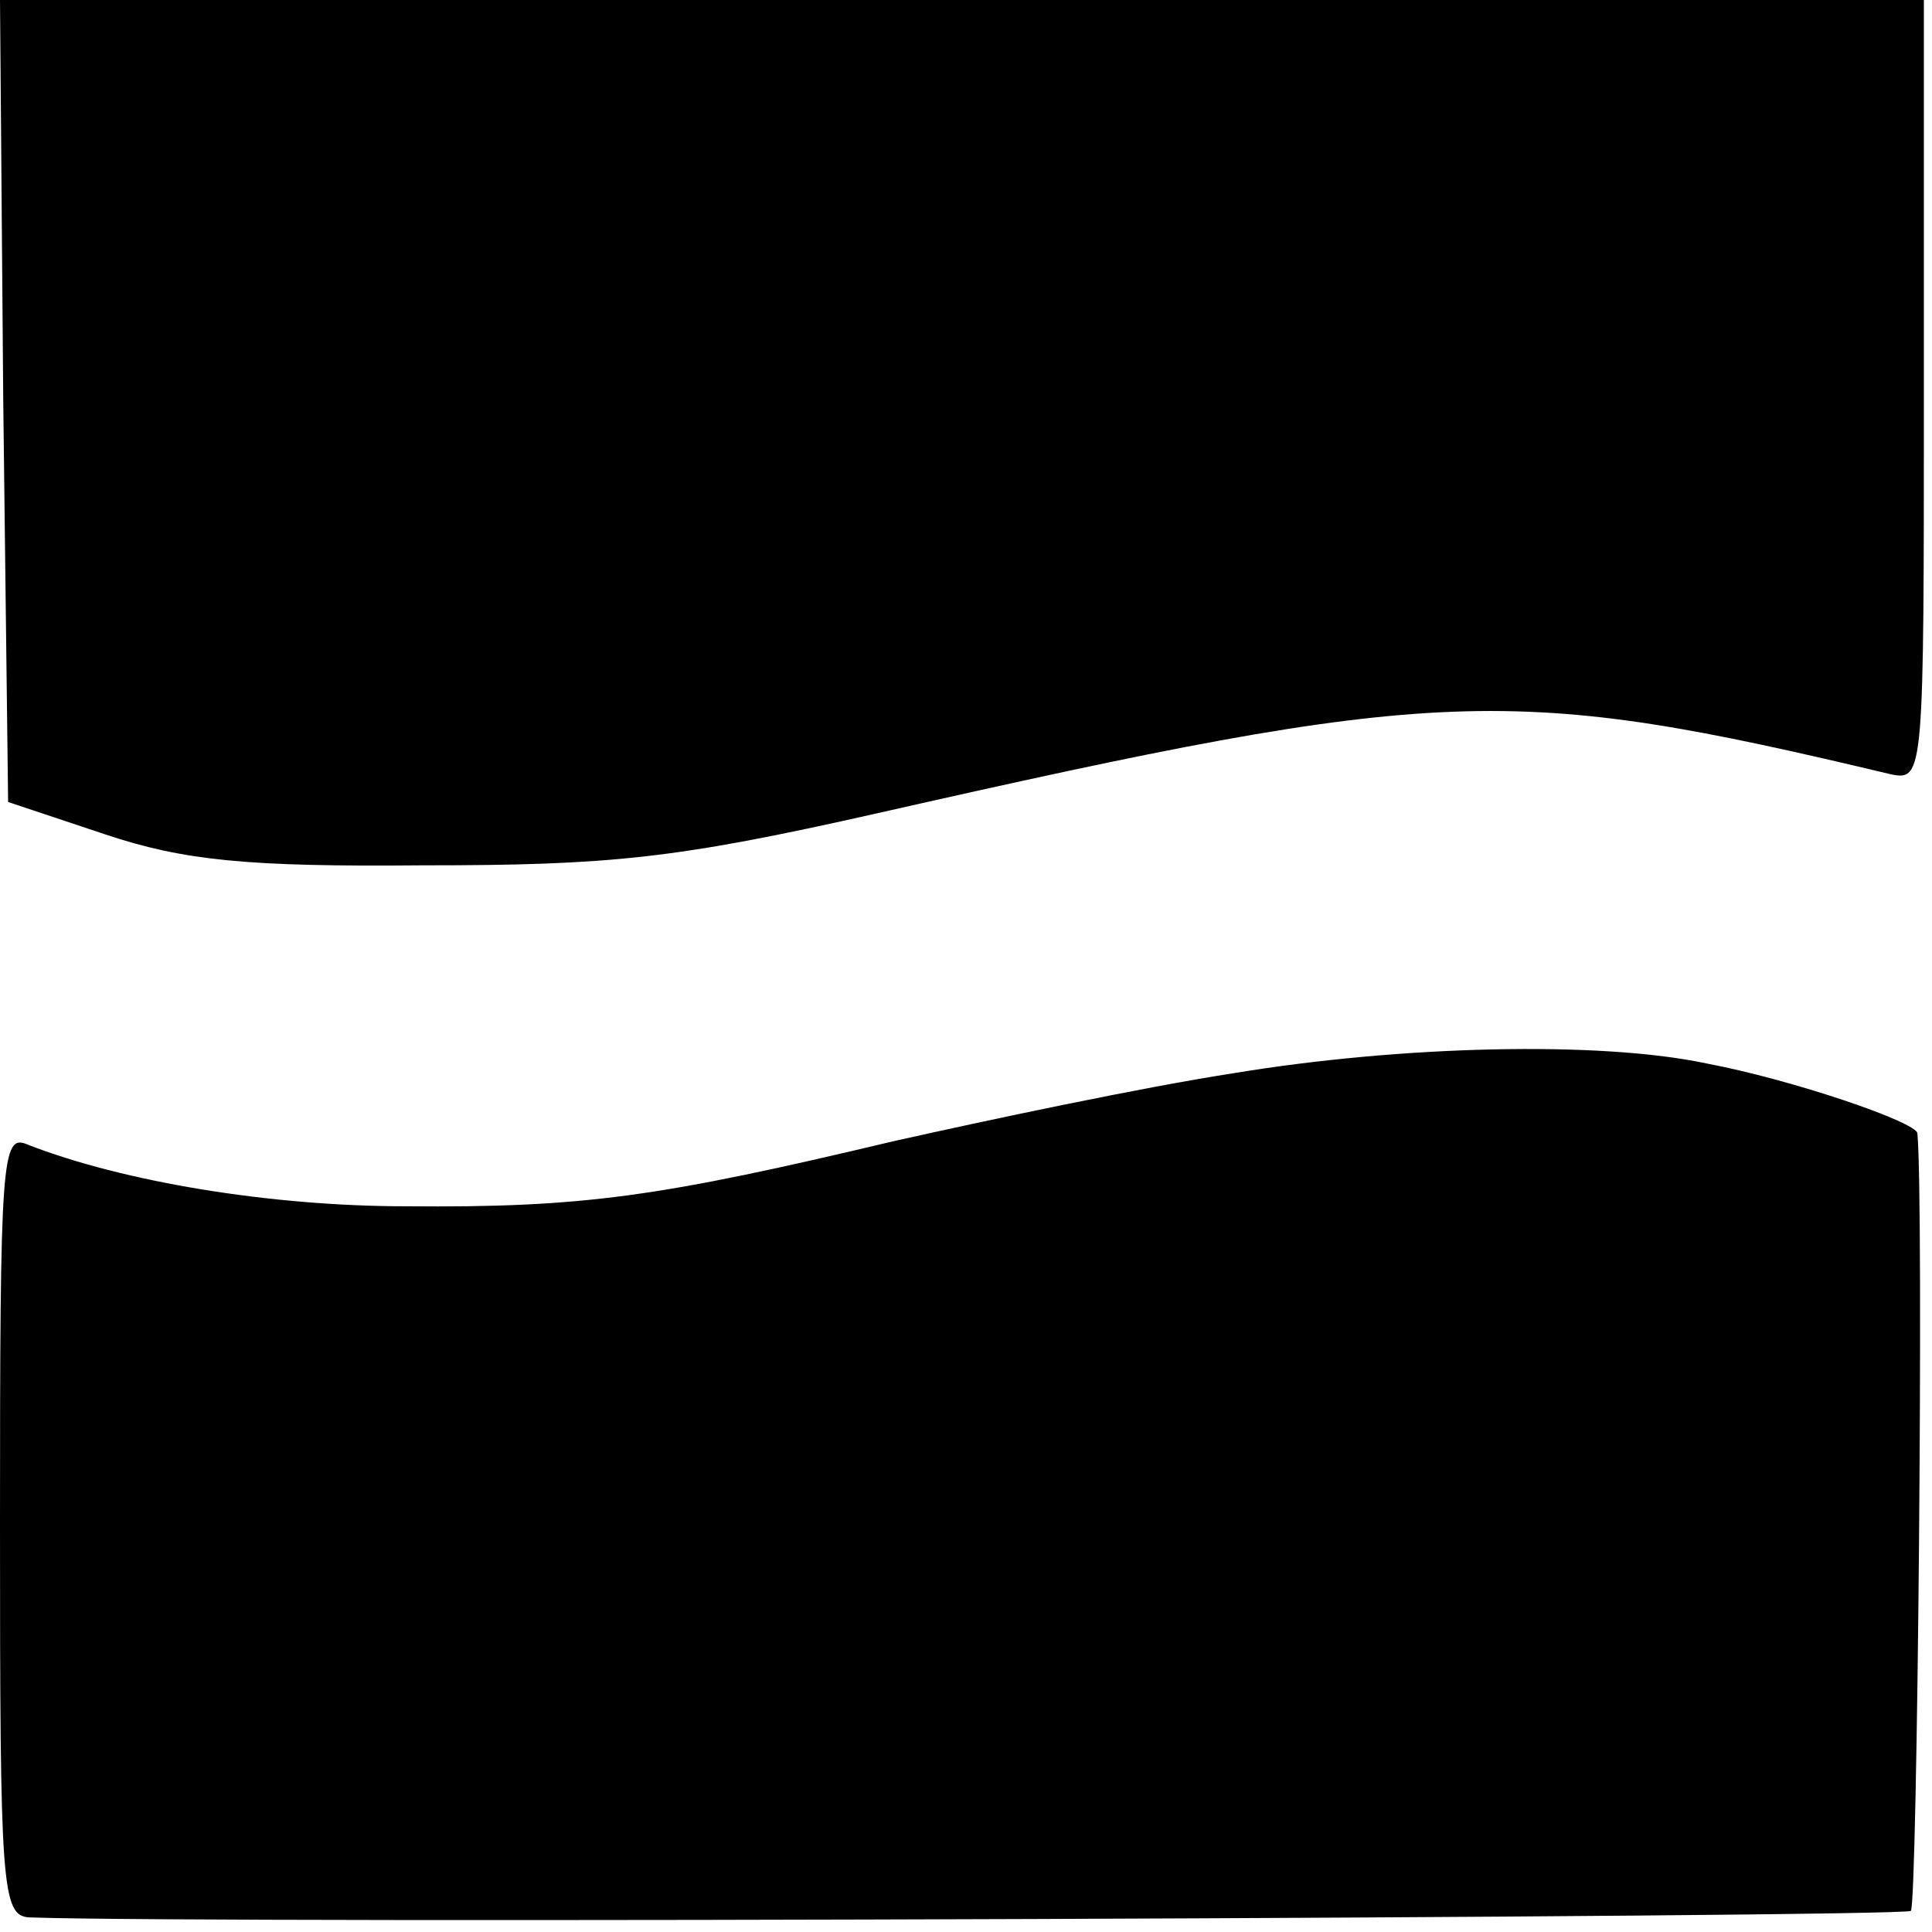
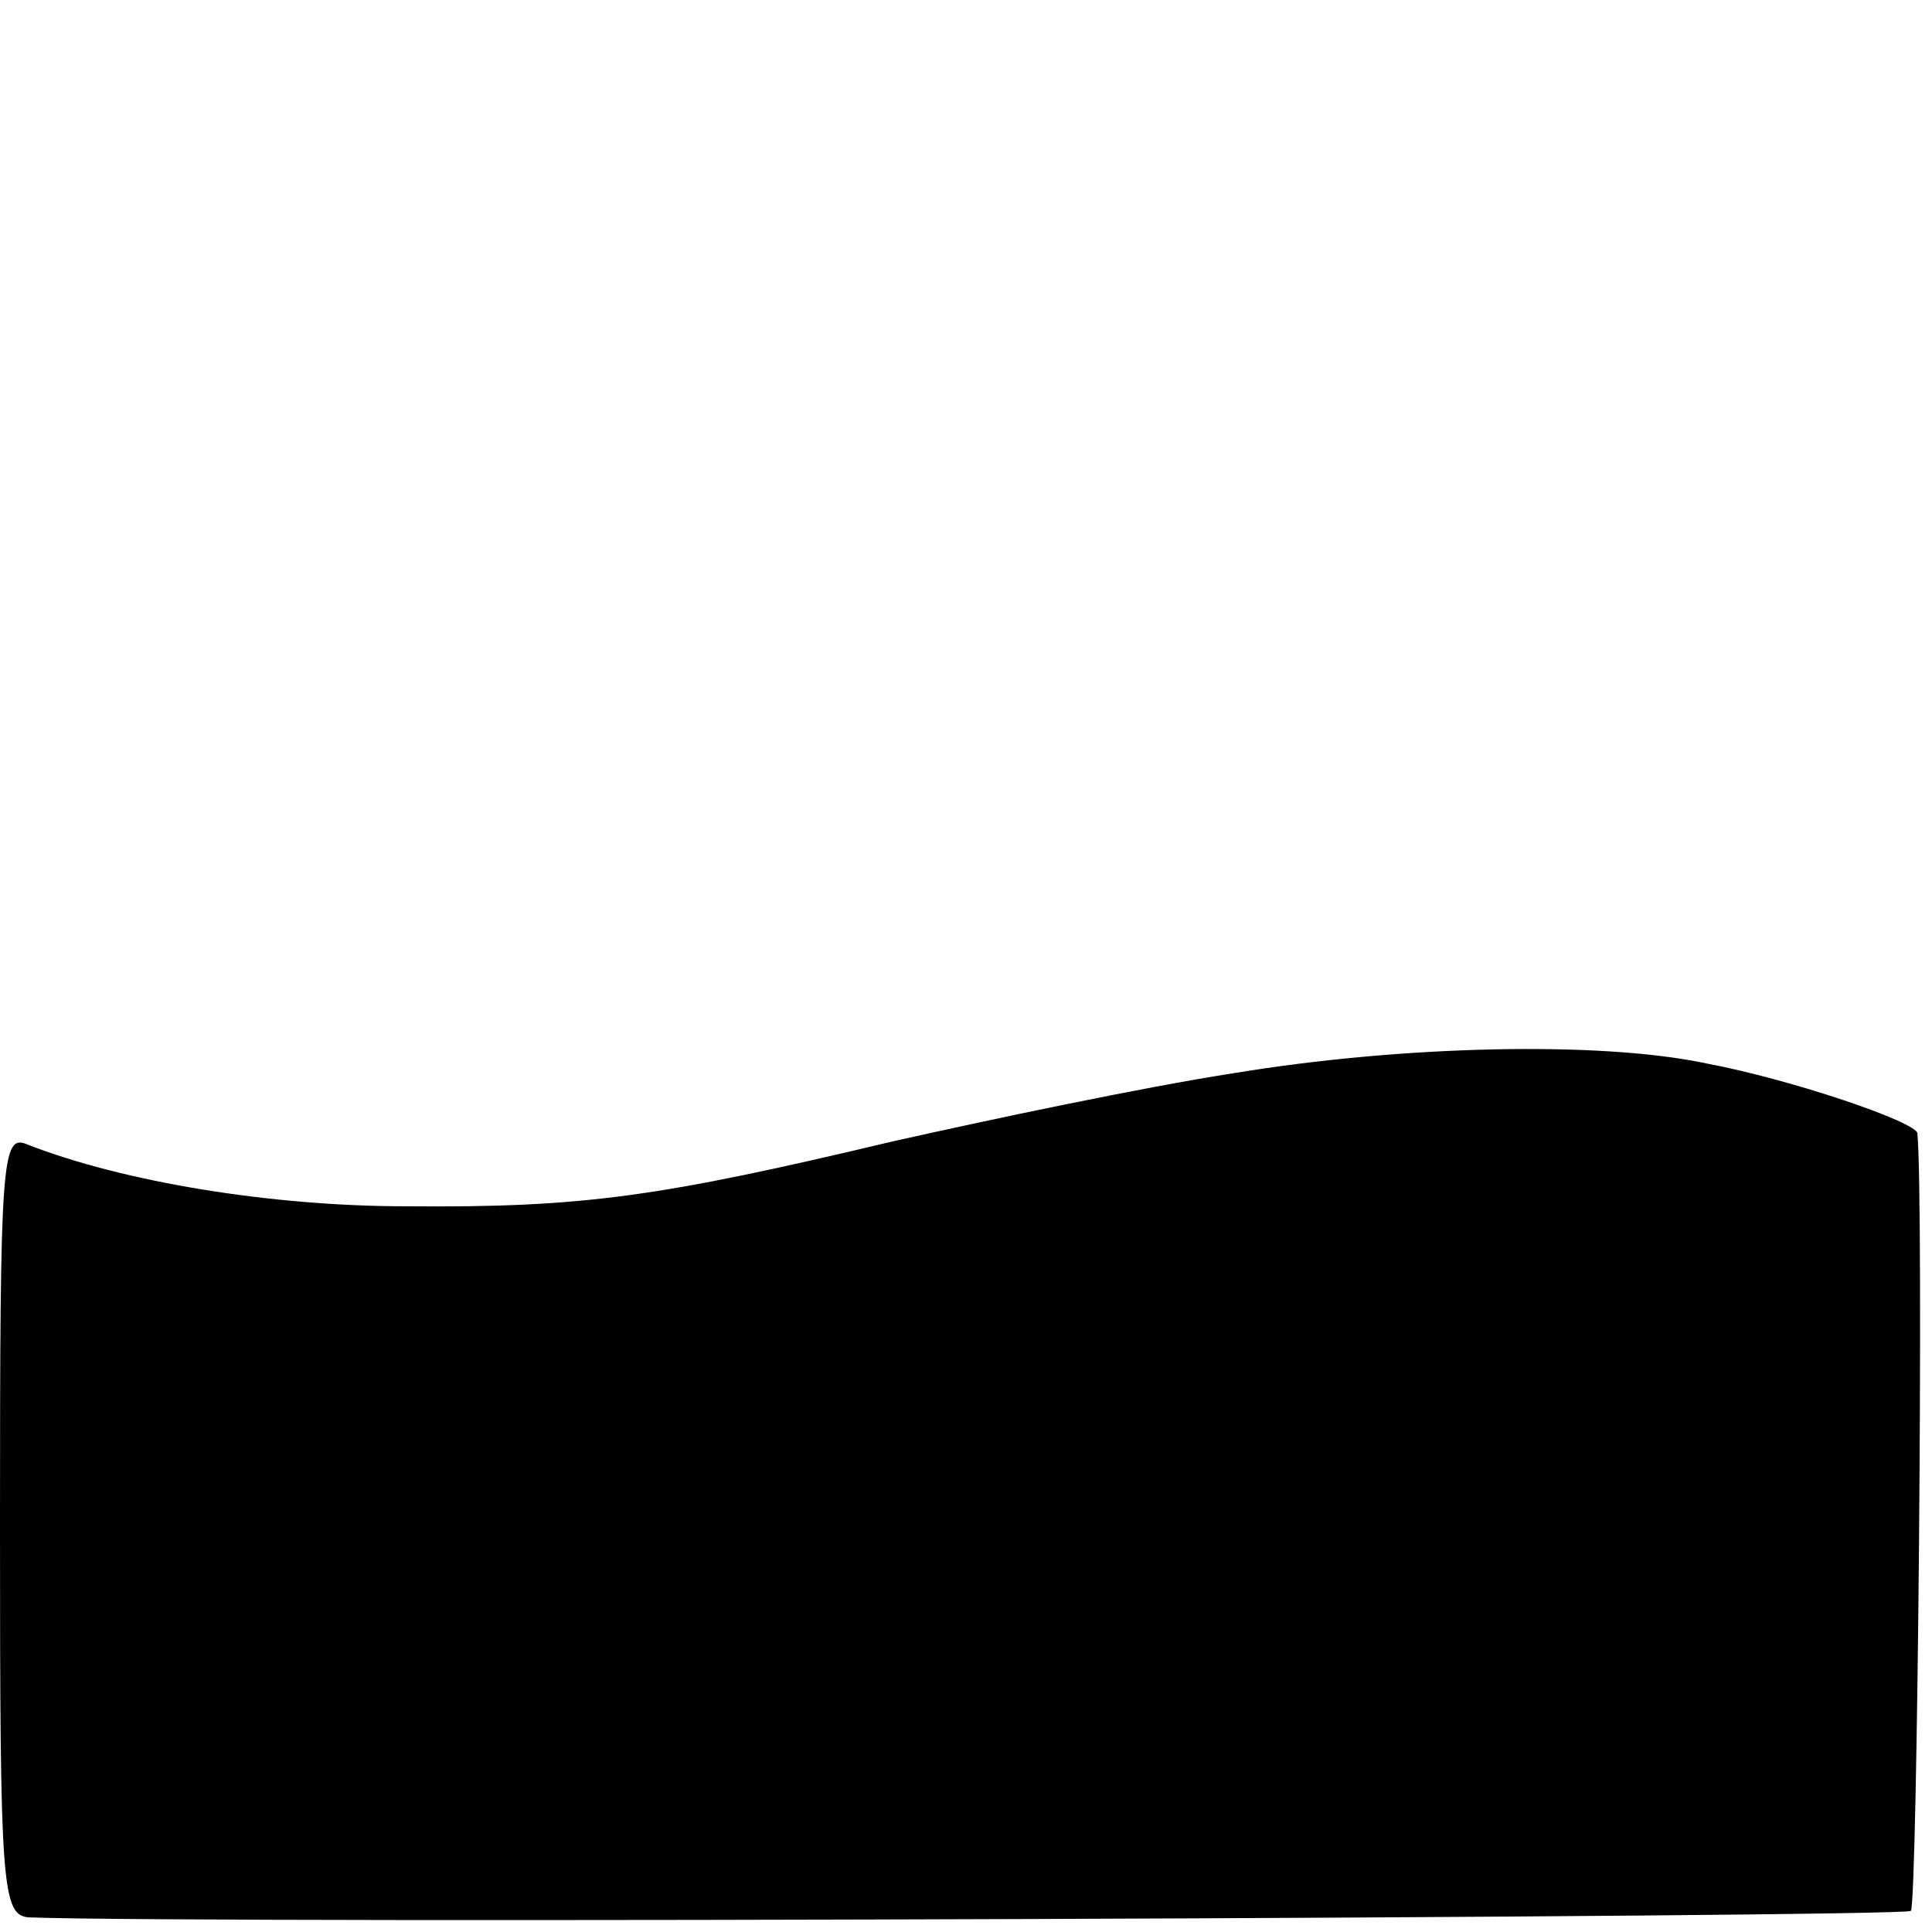
<svg xmlns="http://www.w3.org/2000/svg" version="1.0" width="119pt" height="119pt" viewBox="0 0 119 119" preserveAspectRatio="xMidYMid meet">
  <g transform="translate(0,119) scale(0.1,-0.1)" fill="#000000" stroke="none">
-     <path d="M2 943 l3 -247 60 -20 c48 -16 87 -20 195 -19 116 0 156 4 280 32 349 79 390 80 625 24 20 -4 20 1 20 236 l0 241 -593 0 -592 0 2 -247z" />
    <path d="M760 529 c-58 -9 -152 -29 -210 -42 -143 -34 -190 -41 -300 -40 -83 0 -174 15 -233 38 -16 7 -17 -8 -17 -234 0 -223 1 -241 18 -242 108 -4 1154 0 1159 4 4 5 8 437 4 479 -1 7 -77 33 -130 43 -66 14 -188 11 -291 -6z" />
  </g>
</svg>